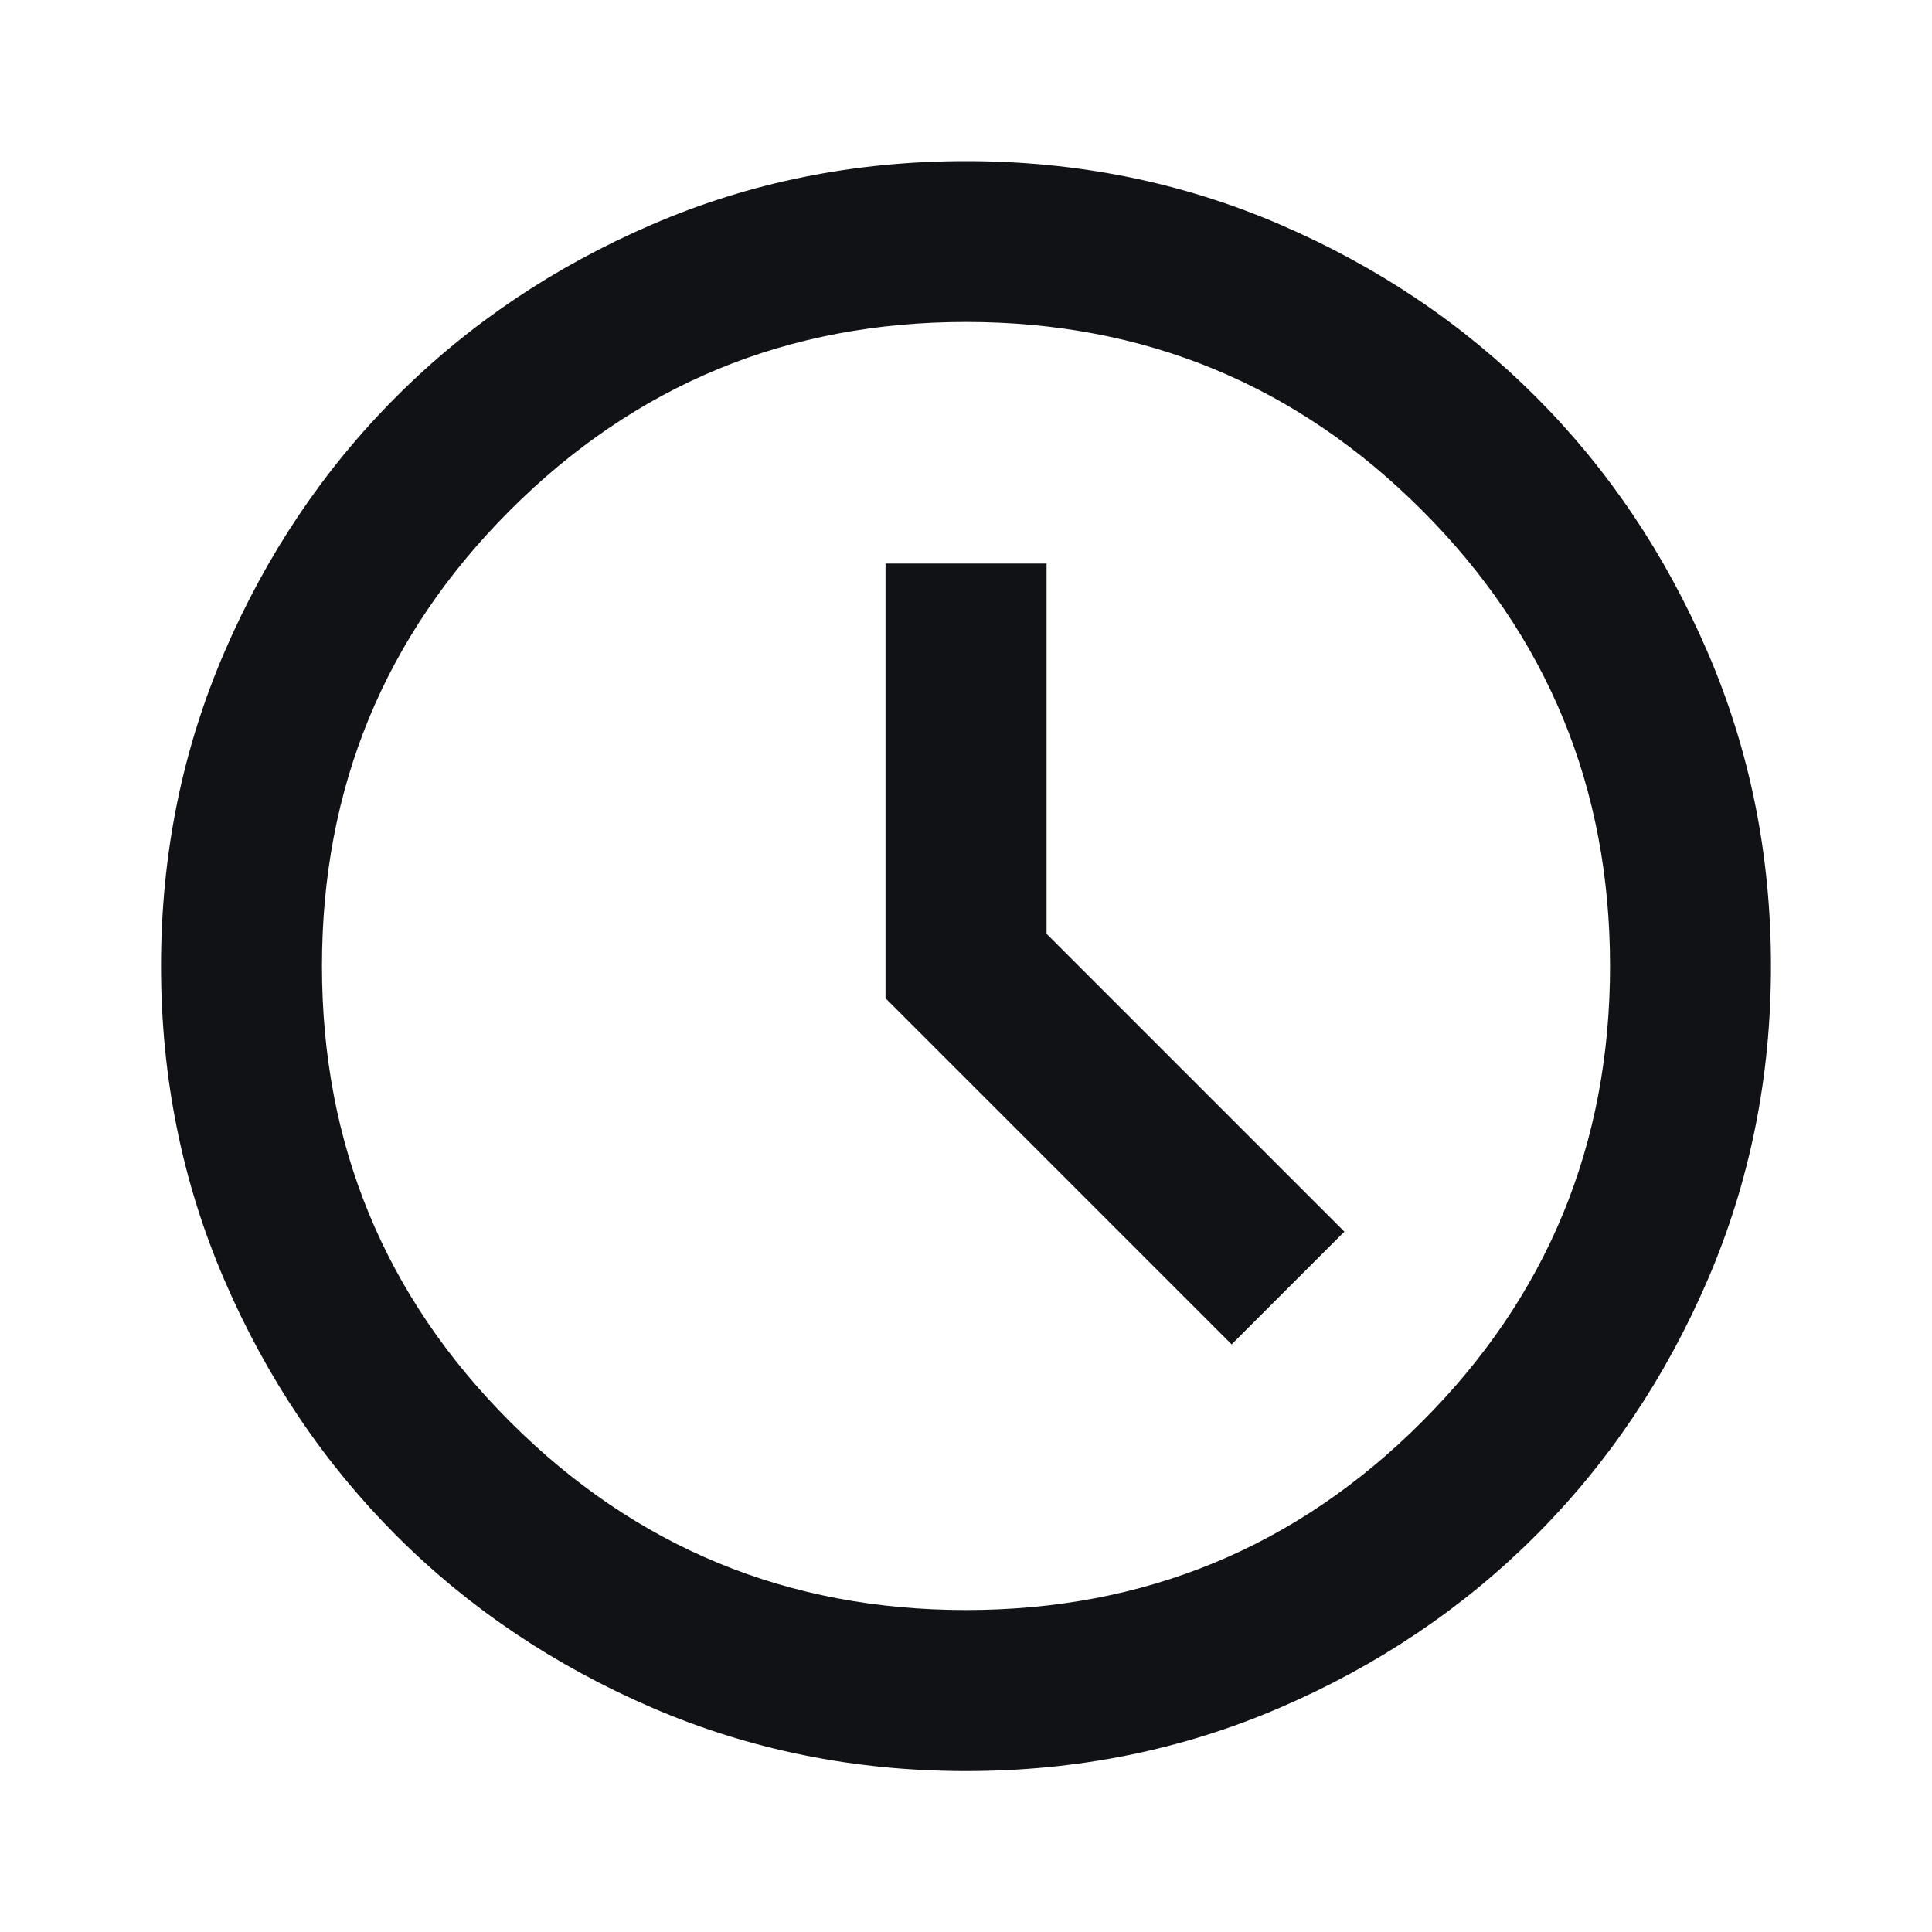
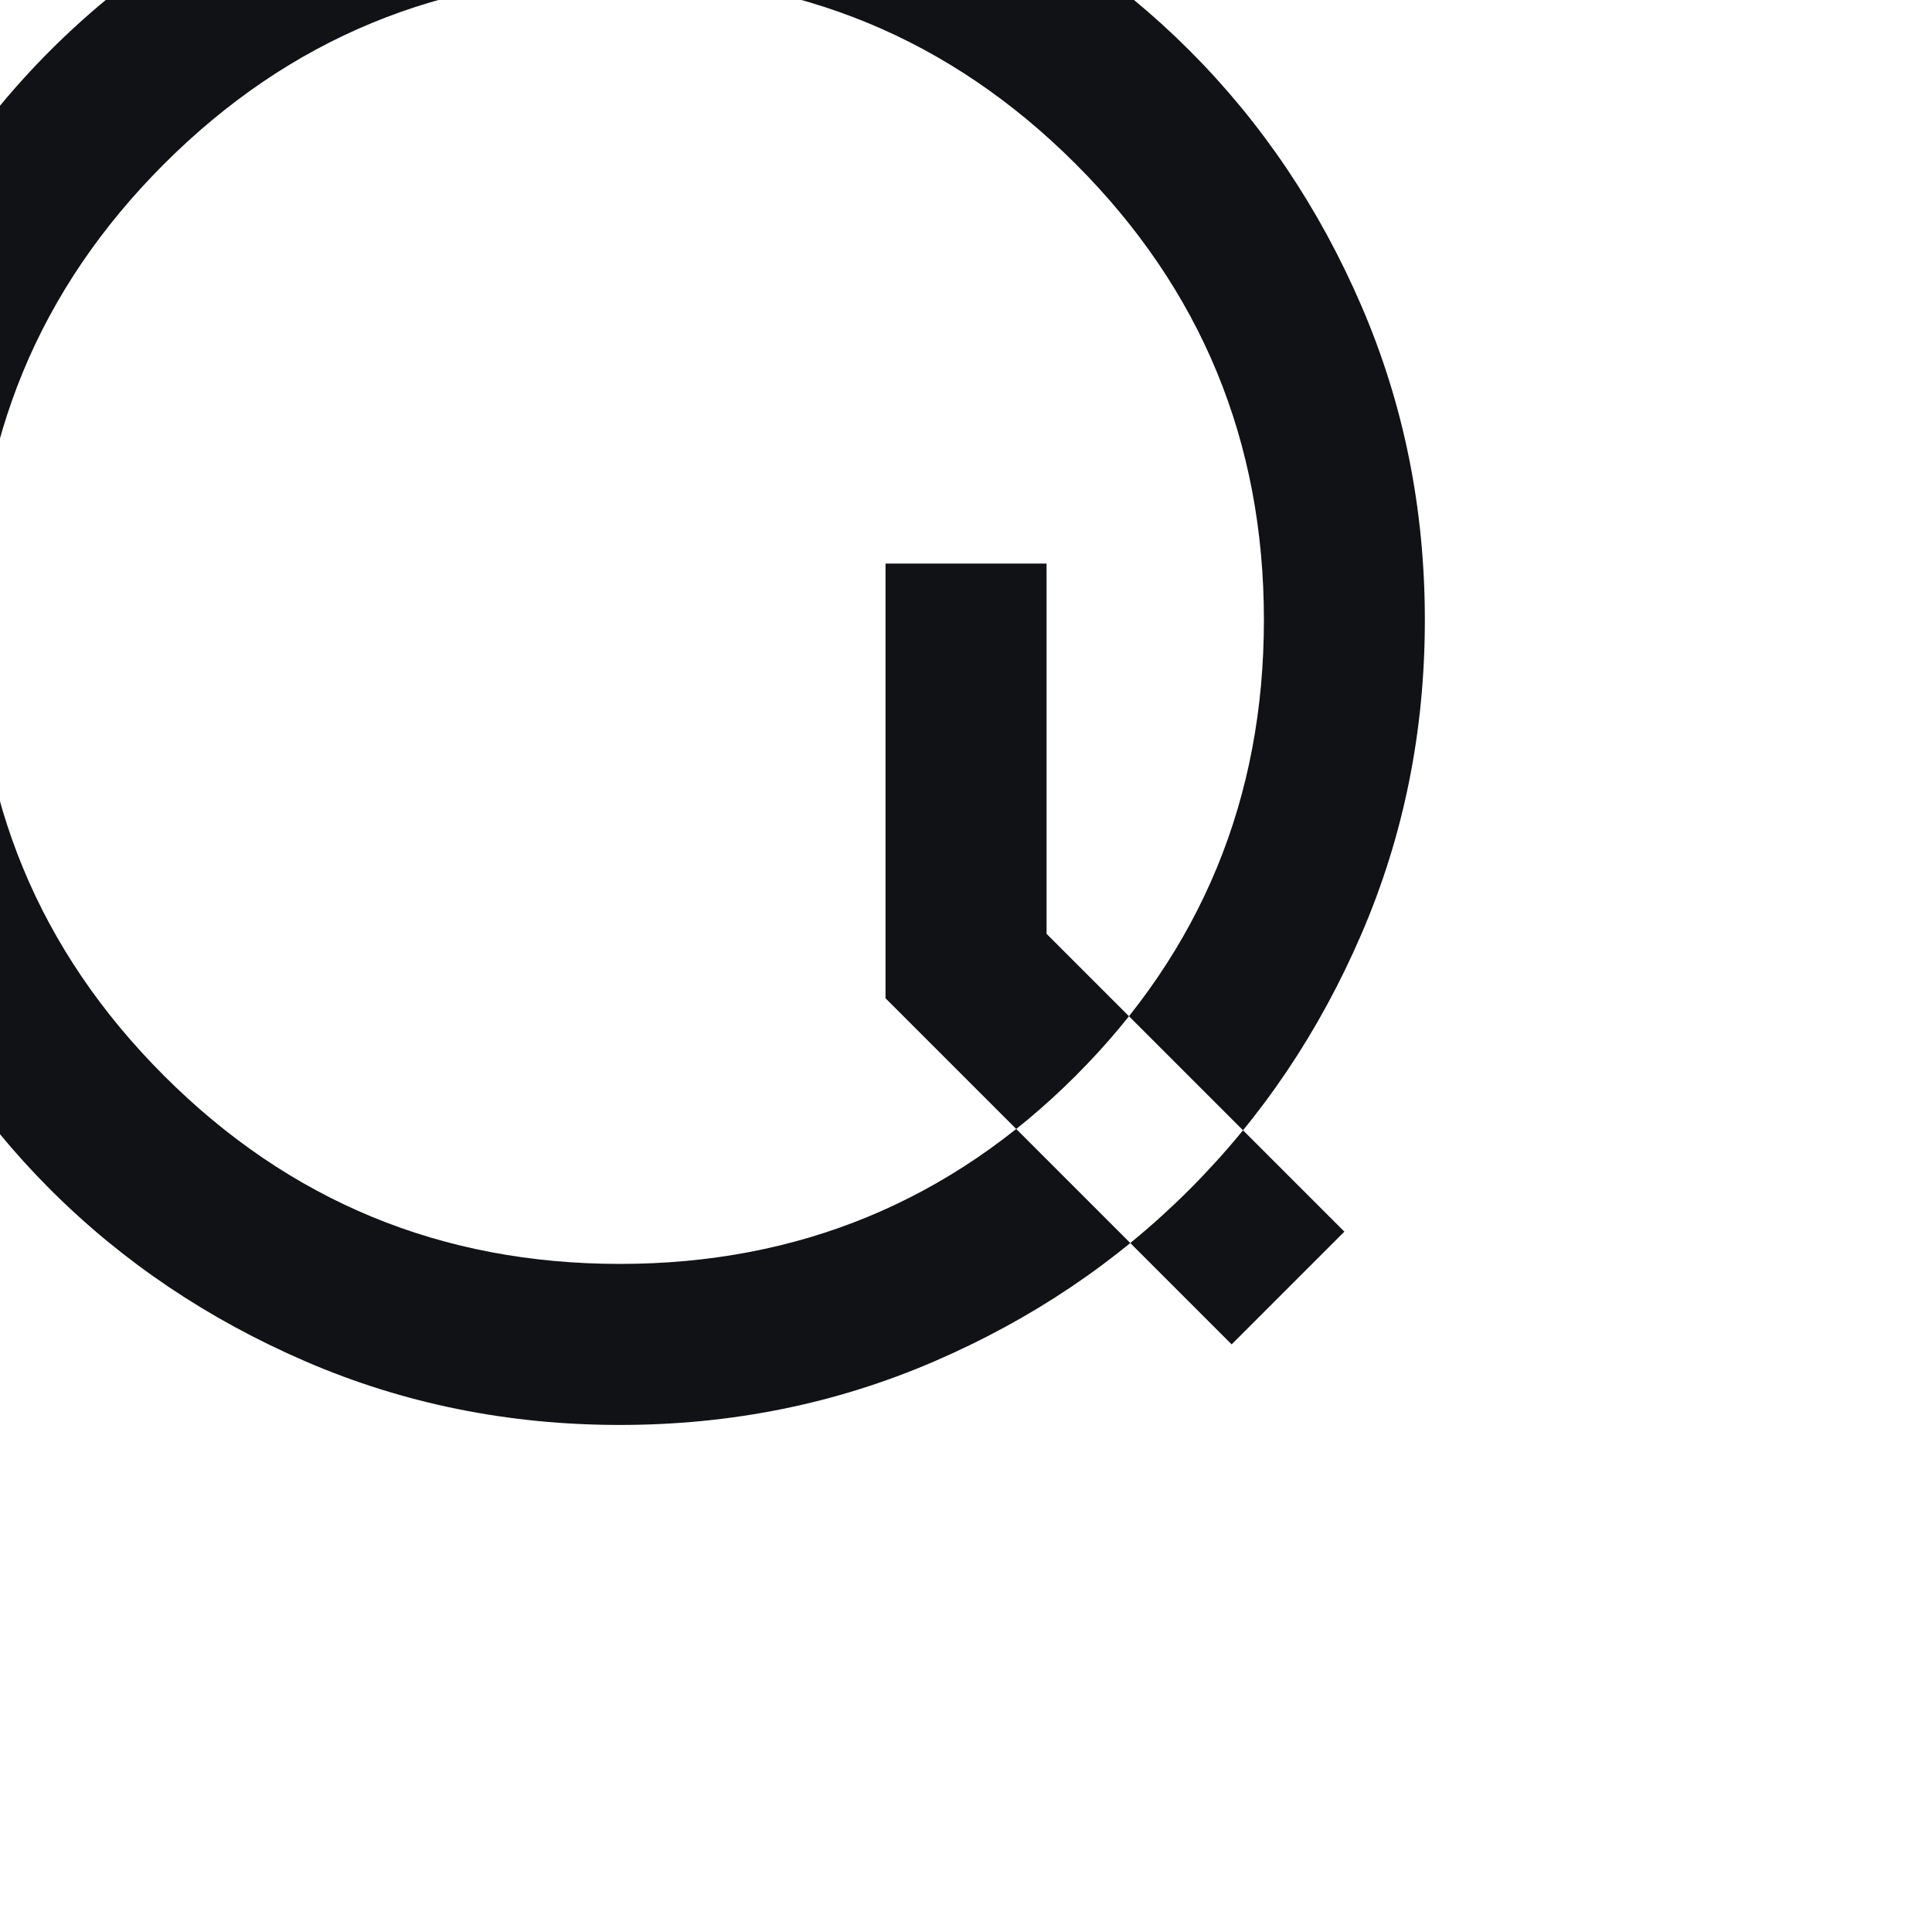
<svg xmlns="http://www.w3.org/2000/svg" fill="none" height="20" viewBox="0 0 20 20" width="20">
-   <path d="m12.75 13.917 1.167-1.167-3.083-3.083v-3.833h-1.667v4.5zm-2.75 4.417c-1.153 0-2.236-.219-3.25-.656-1.014-.438-1.896-1.031-2.646-1.781s-1.344-1.632-1.781-2.646-.656-2.097-.656-3.25.219-2.236.656-3.25 1.031-1.896 1.781-2.646 1.632-1.344 2.646-1.781c1.014-.438 2.097-.656 3.25-.656 1.153 0 2.236.219 3.25.656s1.896 1.031 2.646 1.781 1.344 1.632 1.781 2.646.656 2.097.656 3.25-.219 2.236-.656 3.25-1.031 1.896-1.781 2.646-1.632 1.344-2.646 1.781-2.097.656-3.25.656zm0-1.667c1.847 0 3.42-.649 4.719-1.948 1.299-1.299 1.948-2.872 1.948-4.719 0-1.847-.649-3.42-1.948-4.719-1.299-1.299-2.872-1.948-4.719-1.948-1.847 0-3.42.649-4.719 1.948-1.299 1.299-1.948 2.872-1.948 4.719 0 1.847.649 3.42 1.948 4.719 1.299 1.299 2.872 1.948 4.719 1.948z" fill="#101215" />
+   <path d="m12.75 13.917 1.167-1.167-3.083-3.083v-3.833h-1.667v4.5m-2.75 4.417c-1.153 0-2.236-.219-3.25-.656-1.014-.438-1.896-1.031-2.646-1.781s-1.344-1.632-1.781-2.646-.656-2.097-.656-3.25.219-2.236.656-3.25 1.031-1.896 1.781-2.646 1.632-1.344 2.646-1.781c1.014-.438 2.097-.656 3.25-.656 1.153 0 2.236.219 3.25.656s1.896 1.031 2.646 1.781 1.344 1.632 1.781 2.646.656 2.097.656 3.25-.219 2.236-.656 3.25-1.031 1.896-1.781 2.646-1.632 1.344-2.646 1.781-2.097.656-3.25.656zm0-1.667c1.847 0 3.42-.649 4.719-1.948 1.299-1.299 1.948-2.872 1.948-4.719 0-1.847-.649-3.42-1.948-4.719-1.299-1.299-2.872-1.948-4.719-1.948-1.847 0-3.42.649-4.719 1.948-1.299 1.299-1.948 2.872-1.948 4.719 0 1.847.649 3.42 1.948 4.719 1.299 1.299 2.872 1.948 4.719 1.948z" fill="#101215" />
</svg>